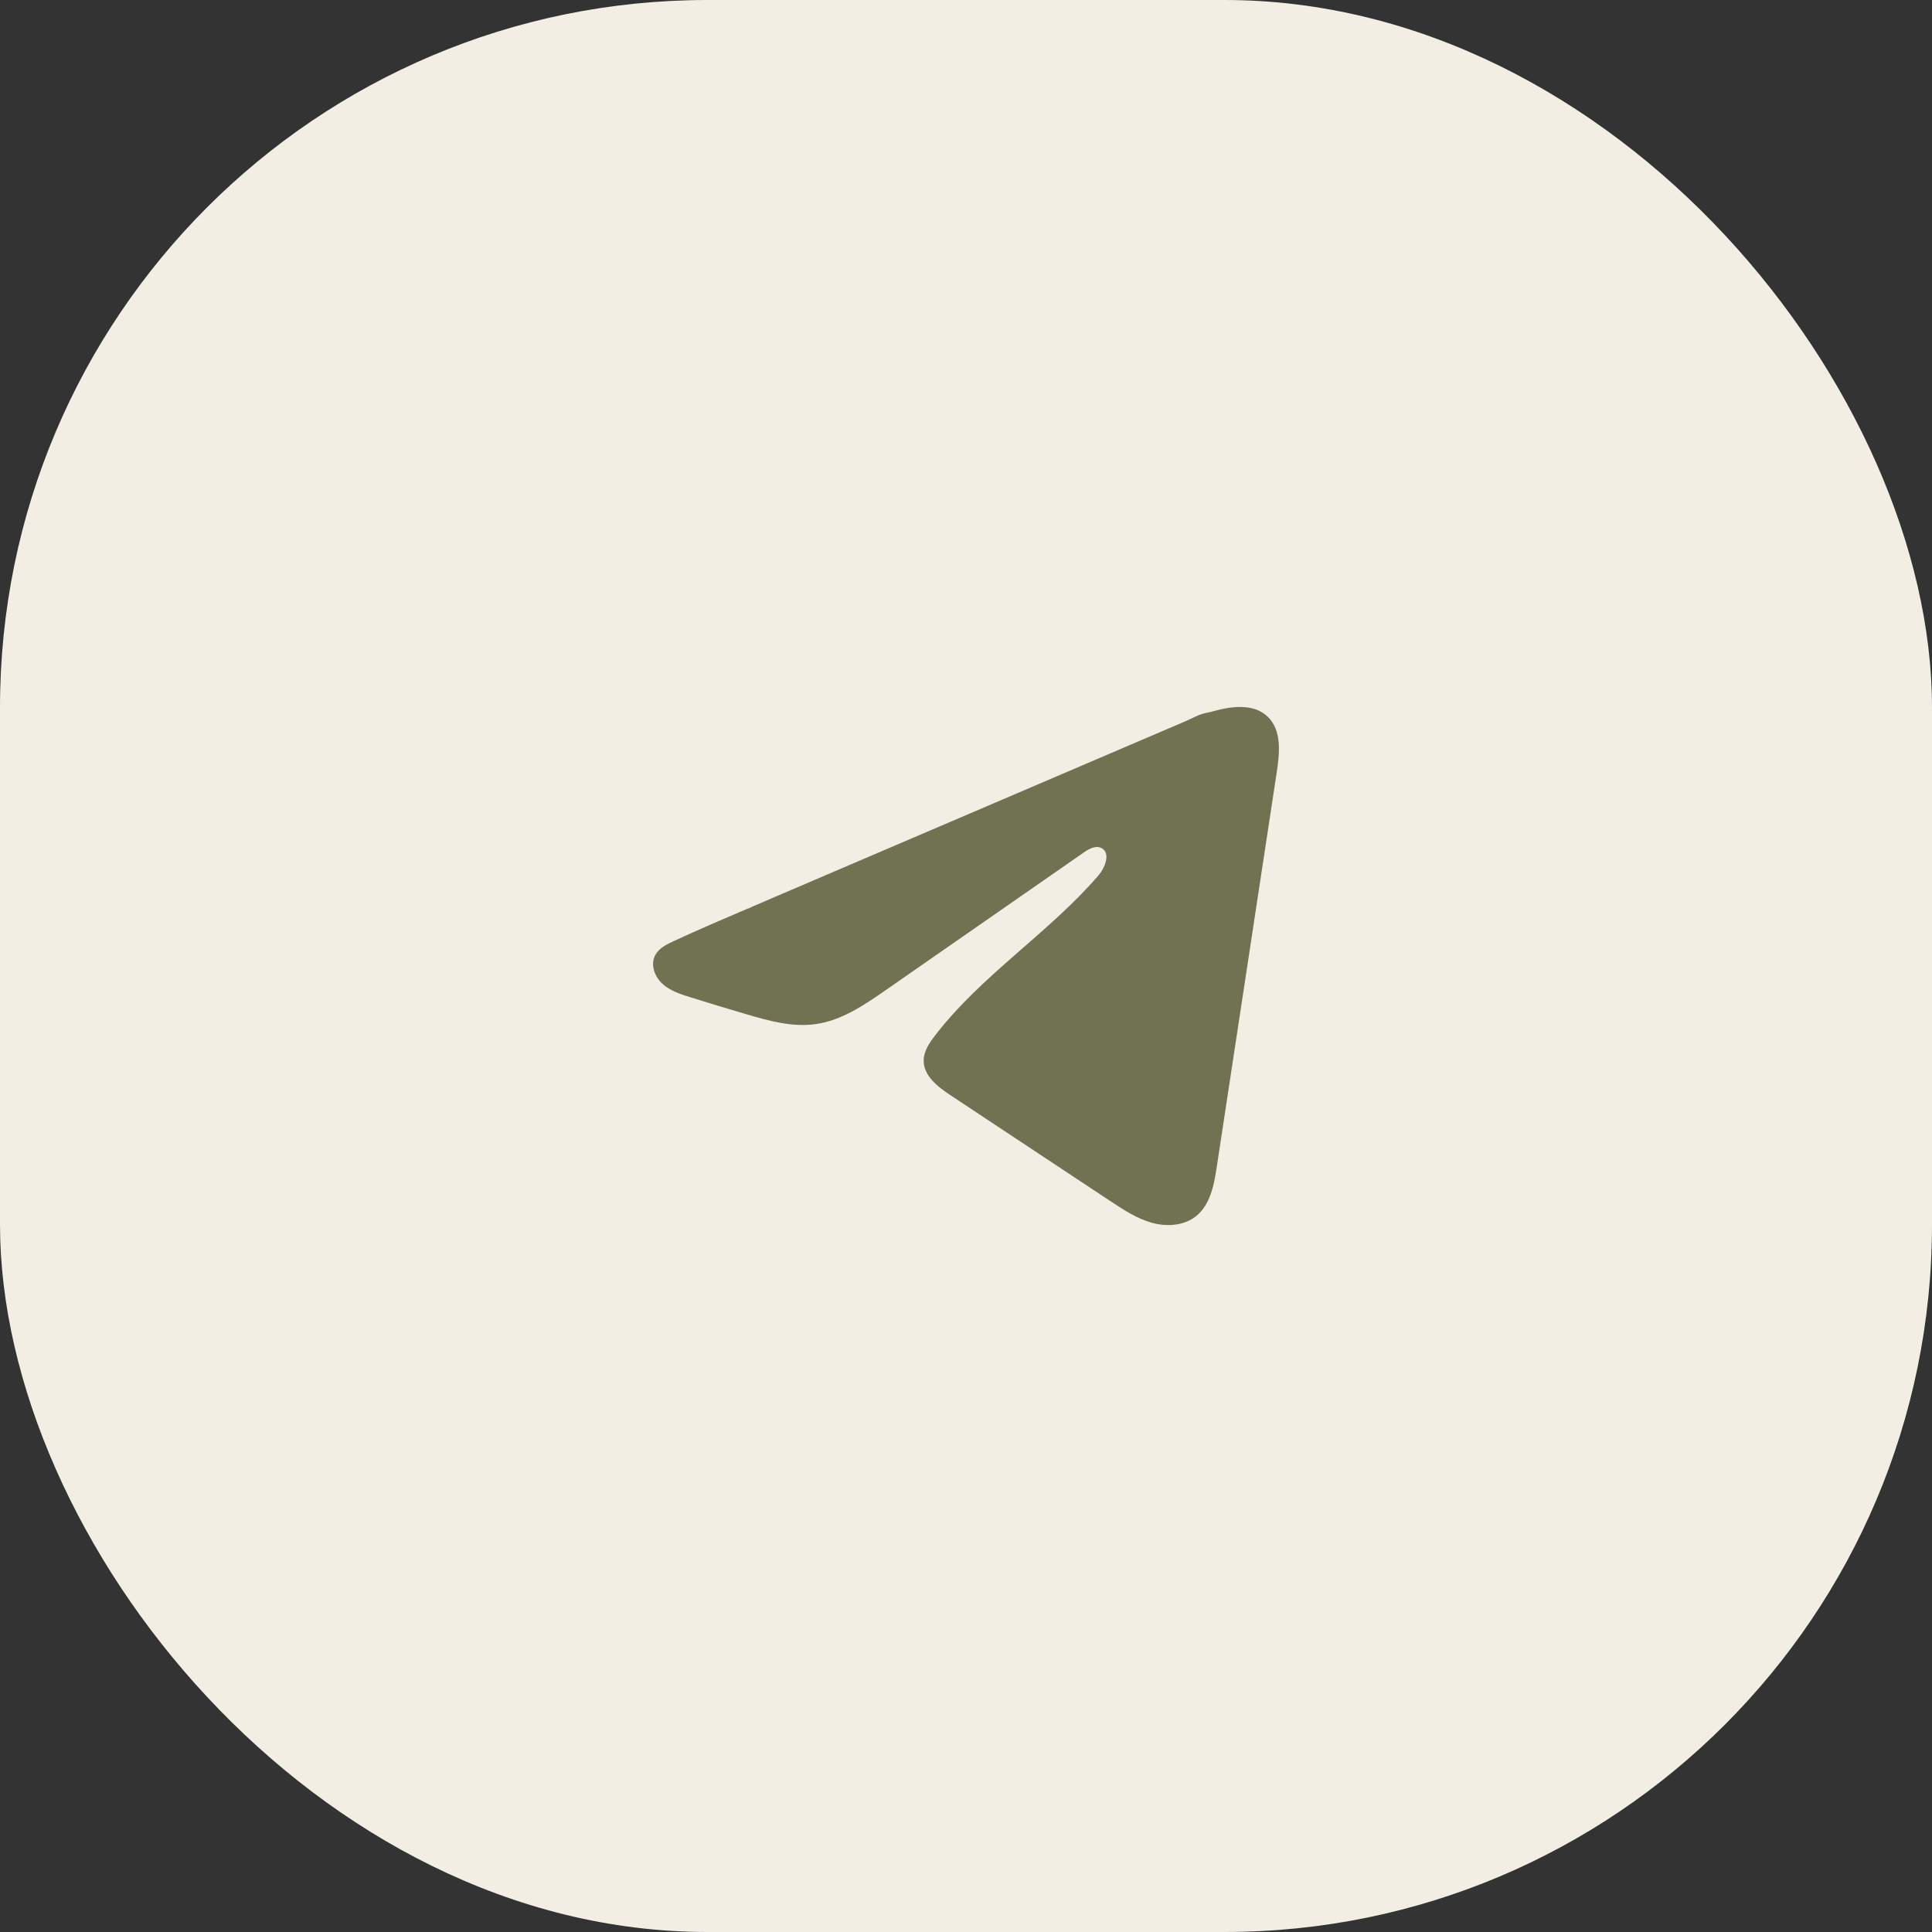
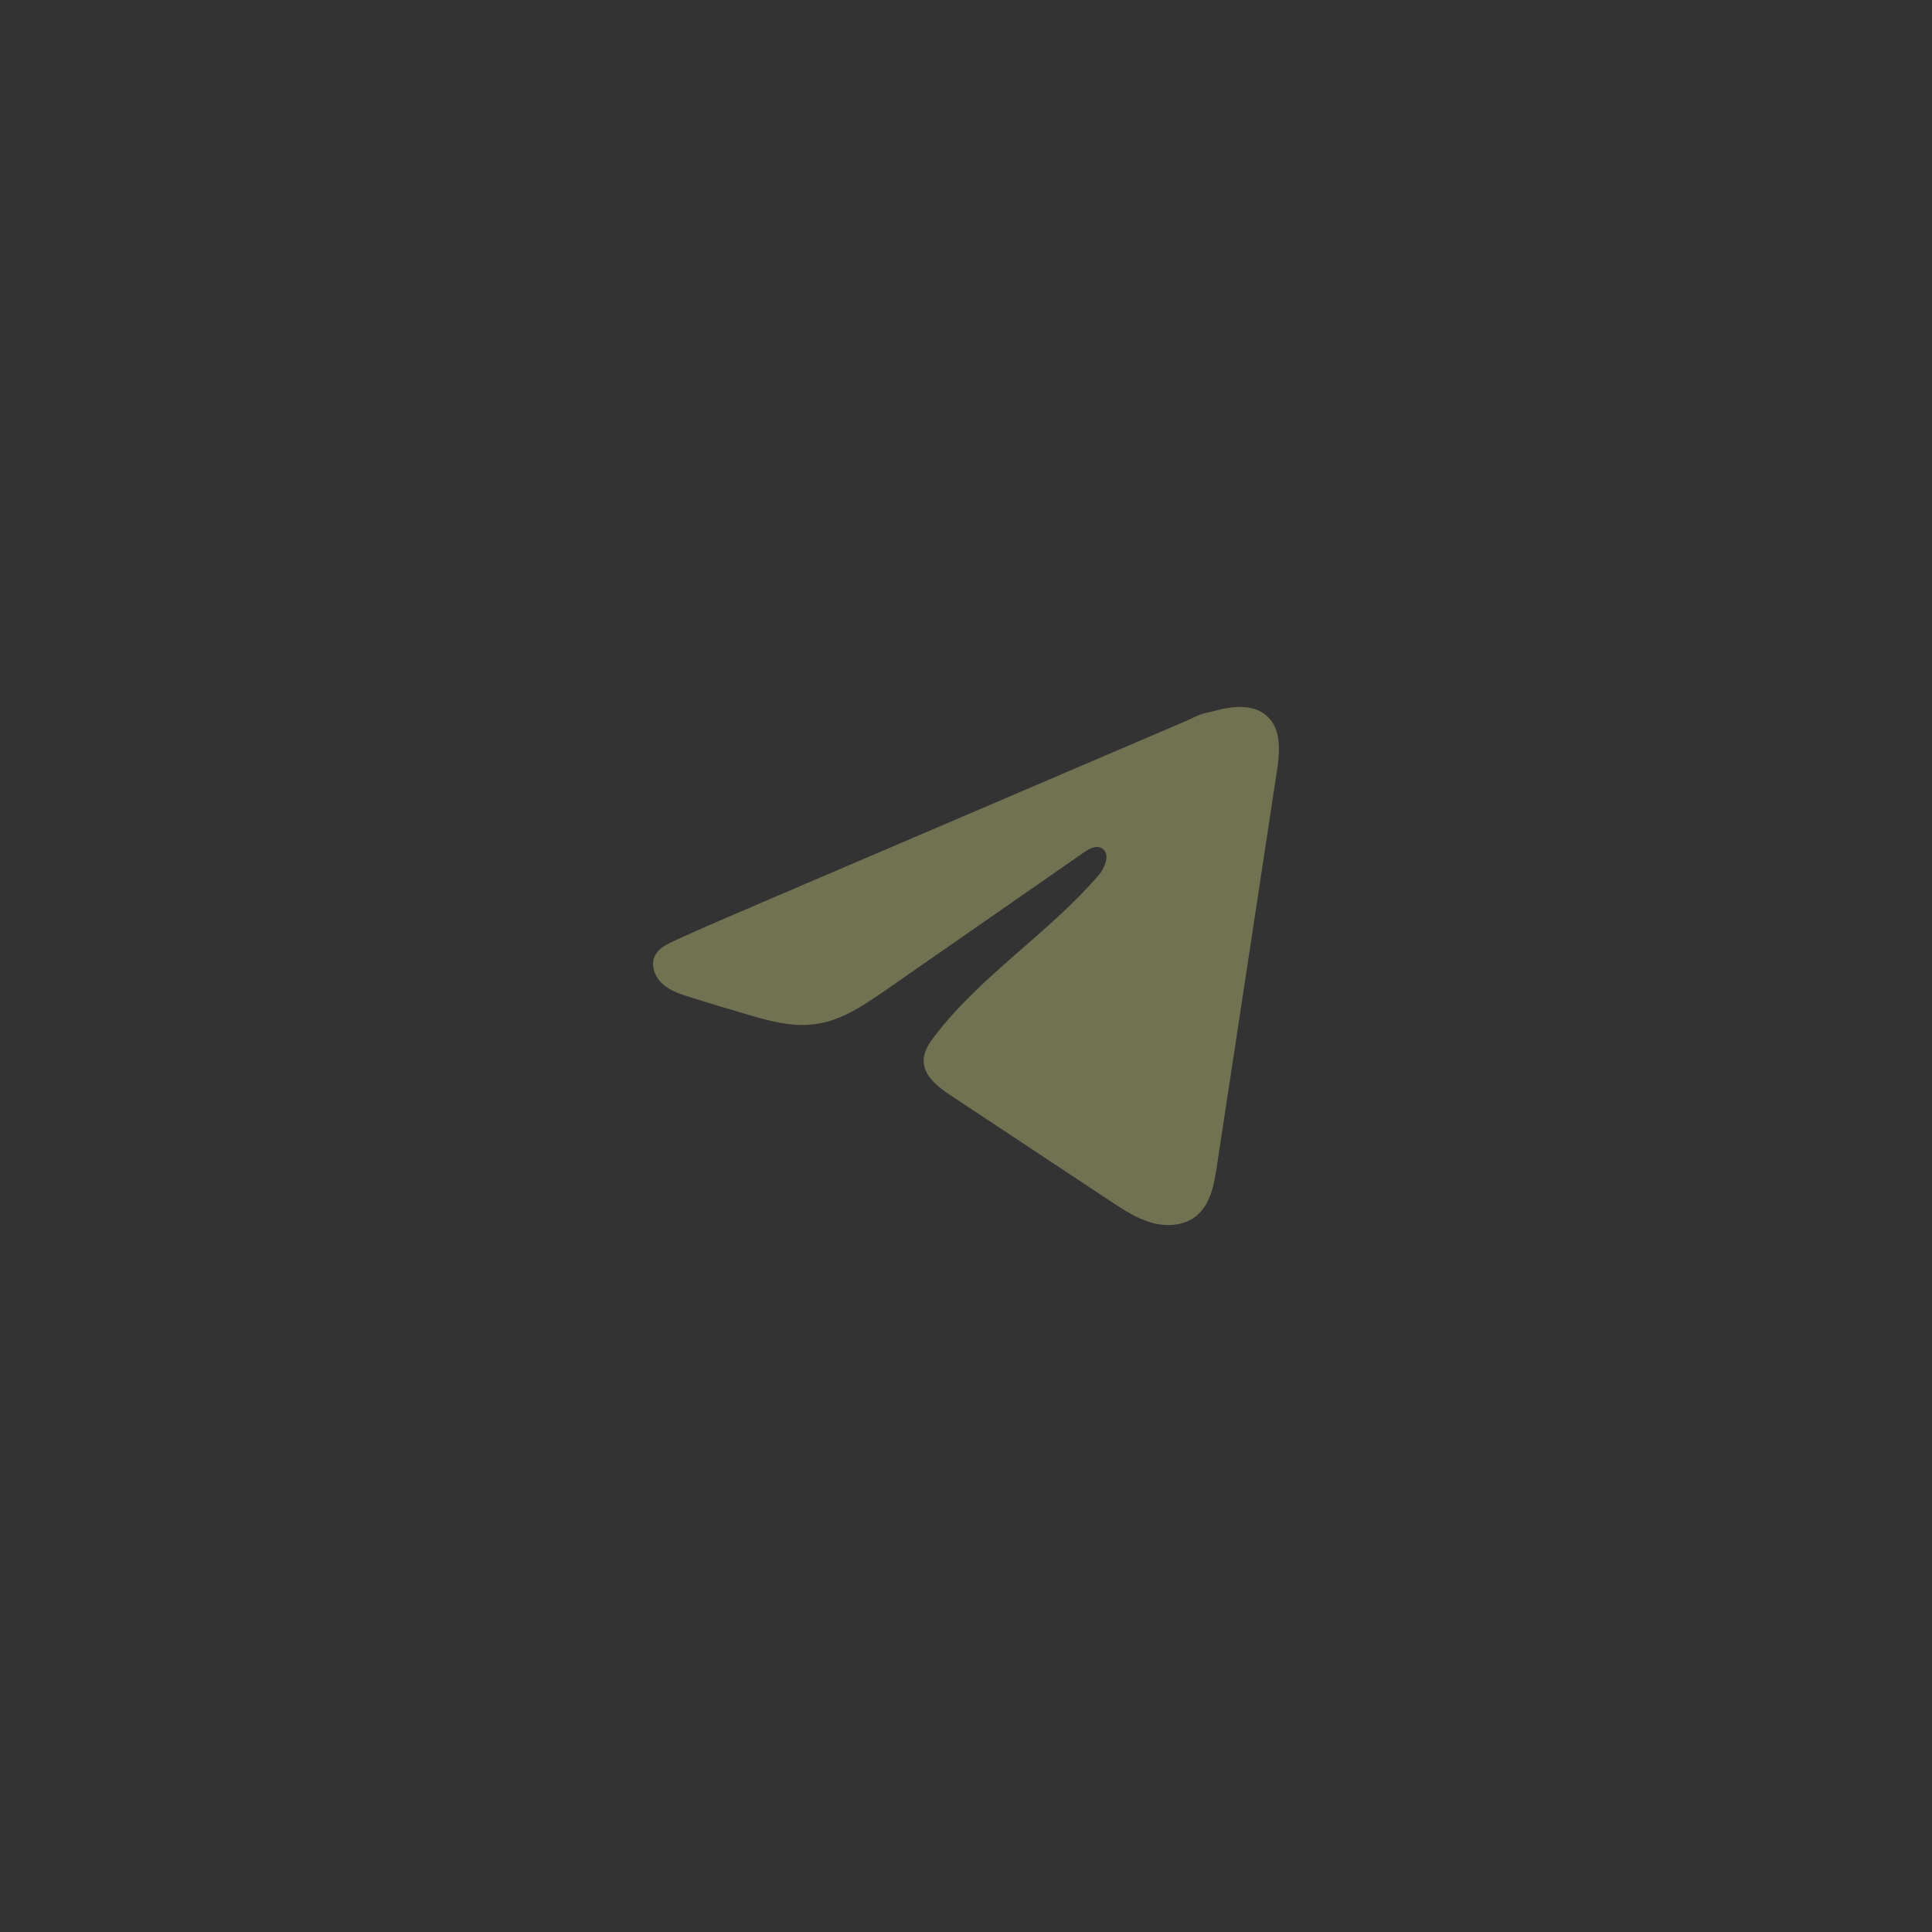
<svg xmlns="http://www.w3.org/2000/svg" width="71" height="71" viewBox="0 0 71 71" fill="none">
  <rect x="0" y="0" width="71" height="71" fill="#333333" stroke="none" />
-   <rect width="71" height="71" rx="26" fill="#F2EEE4" />
-   <path d="M24.604 34.66C24.657 34.633 24.71 34.608 24.761 34.584C25.657 34.169 26.564 33.781 27.47 33.393C27.519 33.393 27.6 33.336 27.647 33.318C27.717 33.287 27.787 33.258 27.857 33.228C27.991 33.17 28.126 33.113 28.259 33.055C28.529 32.94 28.797 32.825 29.066 32.71L30.678 32.019C31.753 31.559 32.83 31.099 33.904 30.639C34.979 30.179 36.055 29.718 37.13 29.259C38.205 28.799 39.281 28.338 40.356 27.878C41.431 27.419 42.507 26.958 43.582 26.498C43.821 26.395 44.08 26.242 44.336 26.197C44.551 26.158 44.761 26.084 44.978 26.044C45.389 25.966 45.842 25.934 46.235 26.104C46.371 26.164 46.496 26.247 46.601 26.351C47.1 26.845 47.03 27.656 46.924 28.351C46.189 33.193 45.453 38.037 44.716 42.879C44.616 43.544 44.479 44.273 43.955 44.693C43.511 45.048 42.88 45.088 42.332 44.937C41.784 44.785 41.3 44.467 40.826 44.154C38.86 42.852 36.893 41.549 34.926 40.247C34.459 39.938 33.939 39.533 33.944 38.972C33.947 38.634 34.149 38.333 34.355 38.065C36.063 35.835 38.529 34.303 40.363 32.176C40.622 31.877 40.825 31.335 40.47 31.162C40.258 31.059 40.016 31.199 39.823 31.332C37.398 33.016 34.975 34.702 32.551 36.386C31.76 36.935 30.931 37.501 29.977 37.635C29.124 37.757 28.266 37.519 27.441 37.276C26.749 37.073 26.058 36.864 25.37 36.649C25.004 36.535 24.627 36.412 24.344 36.155C24.061 35.897 23.899 35.464 24.07 35.12C24.177 34.905 24.384 34.769 24.602 34.658L24.604 34.66Z" fill="#717252" />
+   <path d="M24.604 34.66C24.657 34.633 24.71 34.608 24.761 34.584C25.657 34.169 26.564 33.781 27.47 33.393C27.519 33.393 27.6 33.336 27.647 33.318C27.717 33.287 27.787 33.258 27.857 33.228C27.991 33.17 28.126 33.113 28.259 33.055C28.529 32.94 28.797 32.825 29.066 32.71L30.678 32.019C31.753 31.559 32.83 31.099 33.904 30.639C38.205 28.799 39.281 28.338 40.356 27.878C41.431 27.419 42.507 26.958 43.582 26.498C43.821 26.395 44.08 26.242 44.336 26.197C44.551 26.158 44.761 26.084 44.978 26.044C45.389 25.966 45.842 25.934 46.235 26.104C46.371 26.164 46.496 26.247 46.601 26.351C47.1 26.845 47.03 27.656 46.924 28.351C46.189 33.193 45.453 38.037 44.716 42.879C44.616 43.544 44.479 44.273 43.955 44.693C43.511 45.048 42.88 45.088 42.332 44.937C41.784 44.785 41.3 44.467 40.826 44.154C38.86 42.852 36.893 41.549 34.926 40.247C34.459 39.938 33.939 39.533 33.944 38.972C33.947 38.634 34.149 38.333 34.355 38.065C36.063 35.835 38.529 34.303 40.363 32.176C40.622 31.877 40.825 31.335 40.47 31.162C40.258 31.059 40.016 31.199 39.823 31.332C37.398 33.016 34.975 34.702 32.551 36.386C31.76 36.935 30.931 37.501 29.977 37.635C29.124 37.757 28.266 37.519 27.441 37.276C26.749 37.073 26.058 36.864 25.37 36.649C25.004 36.535 24.627 36.412 24.344 36.155C24.061 35.897 23.899 35.464 24.07 35.12C24.177 34.905 24.384 34.769 24.602 34.658L24.604 34.66Z" fill="#717252" />
</svg>